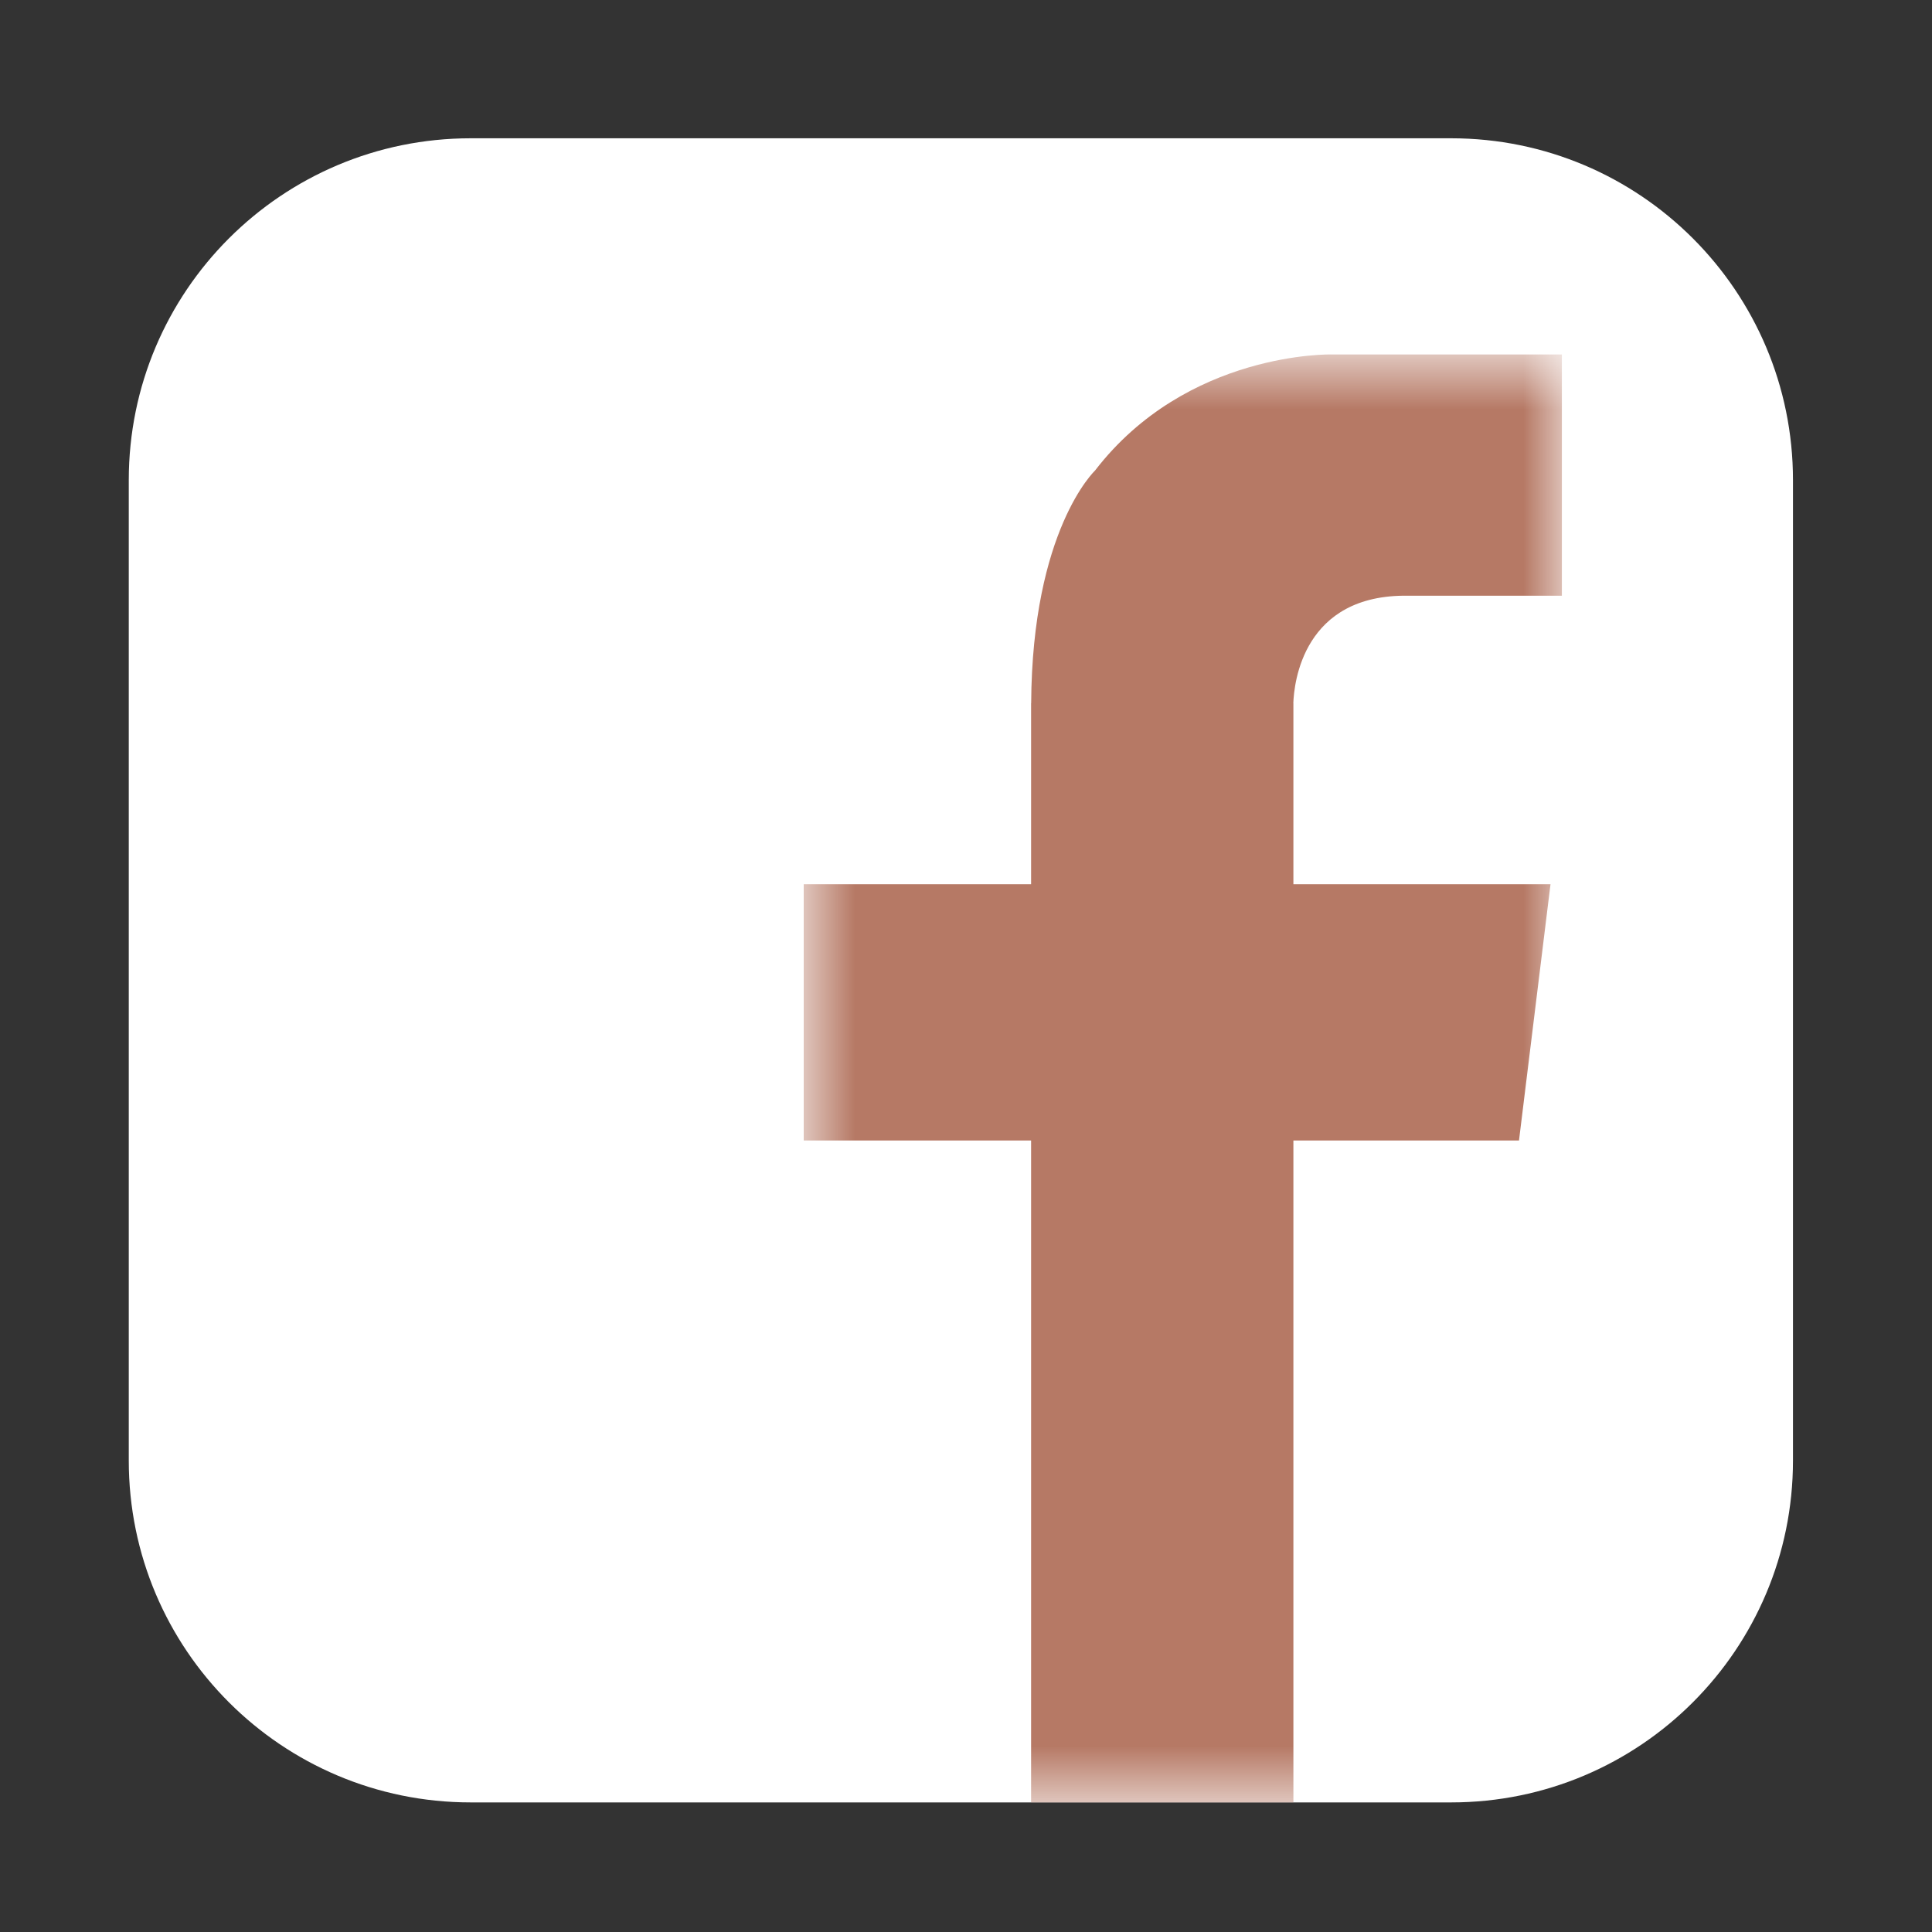
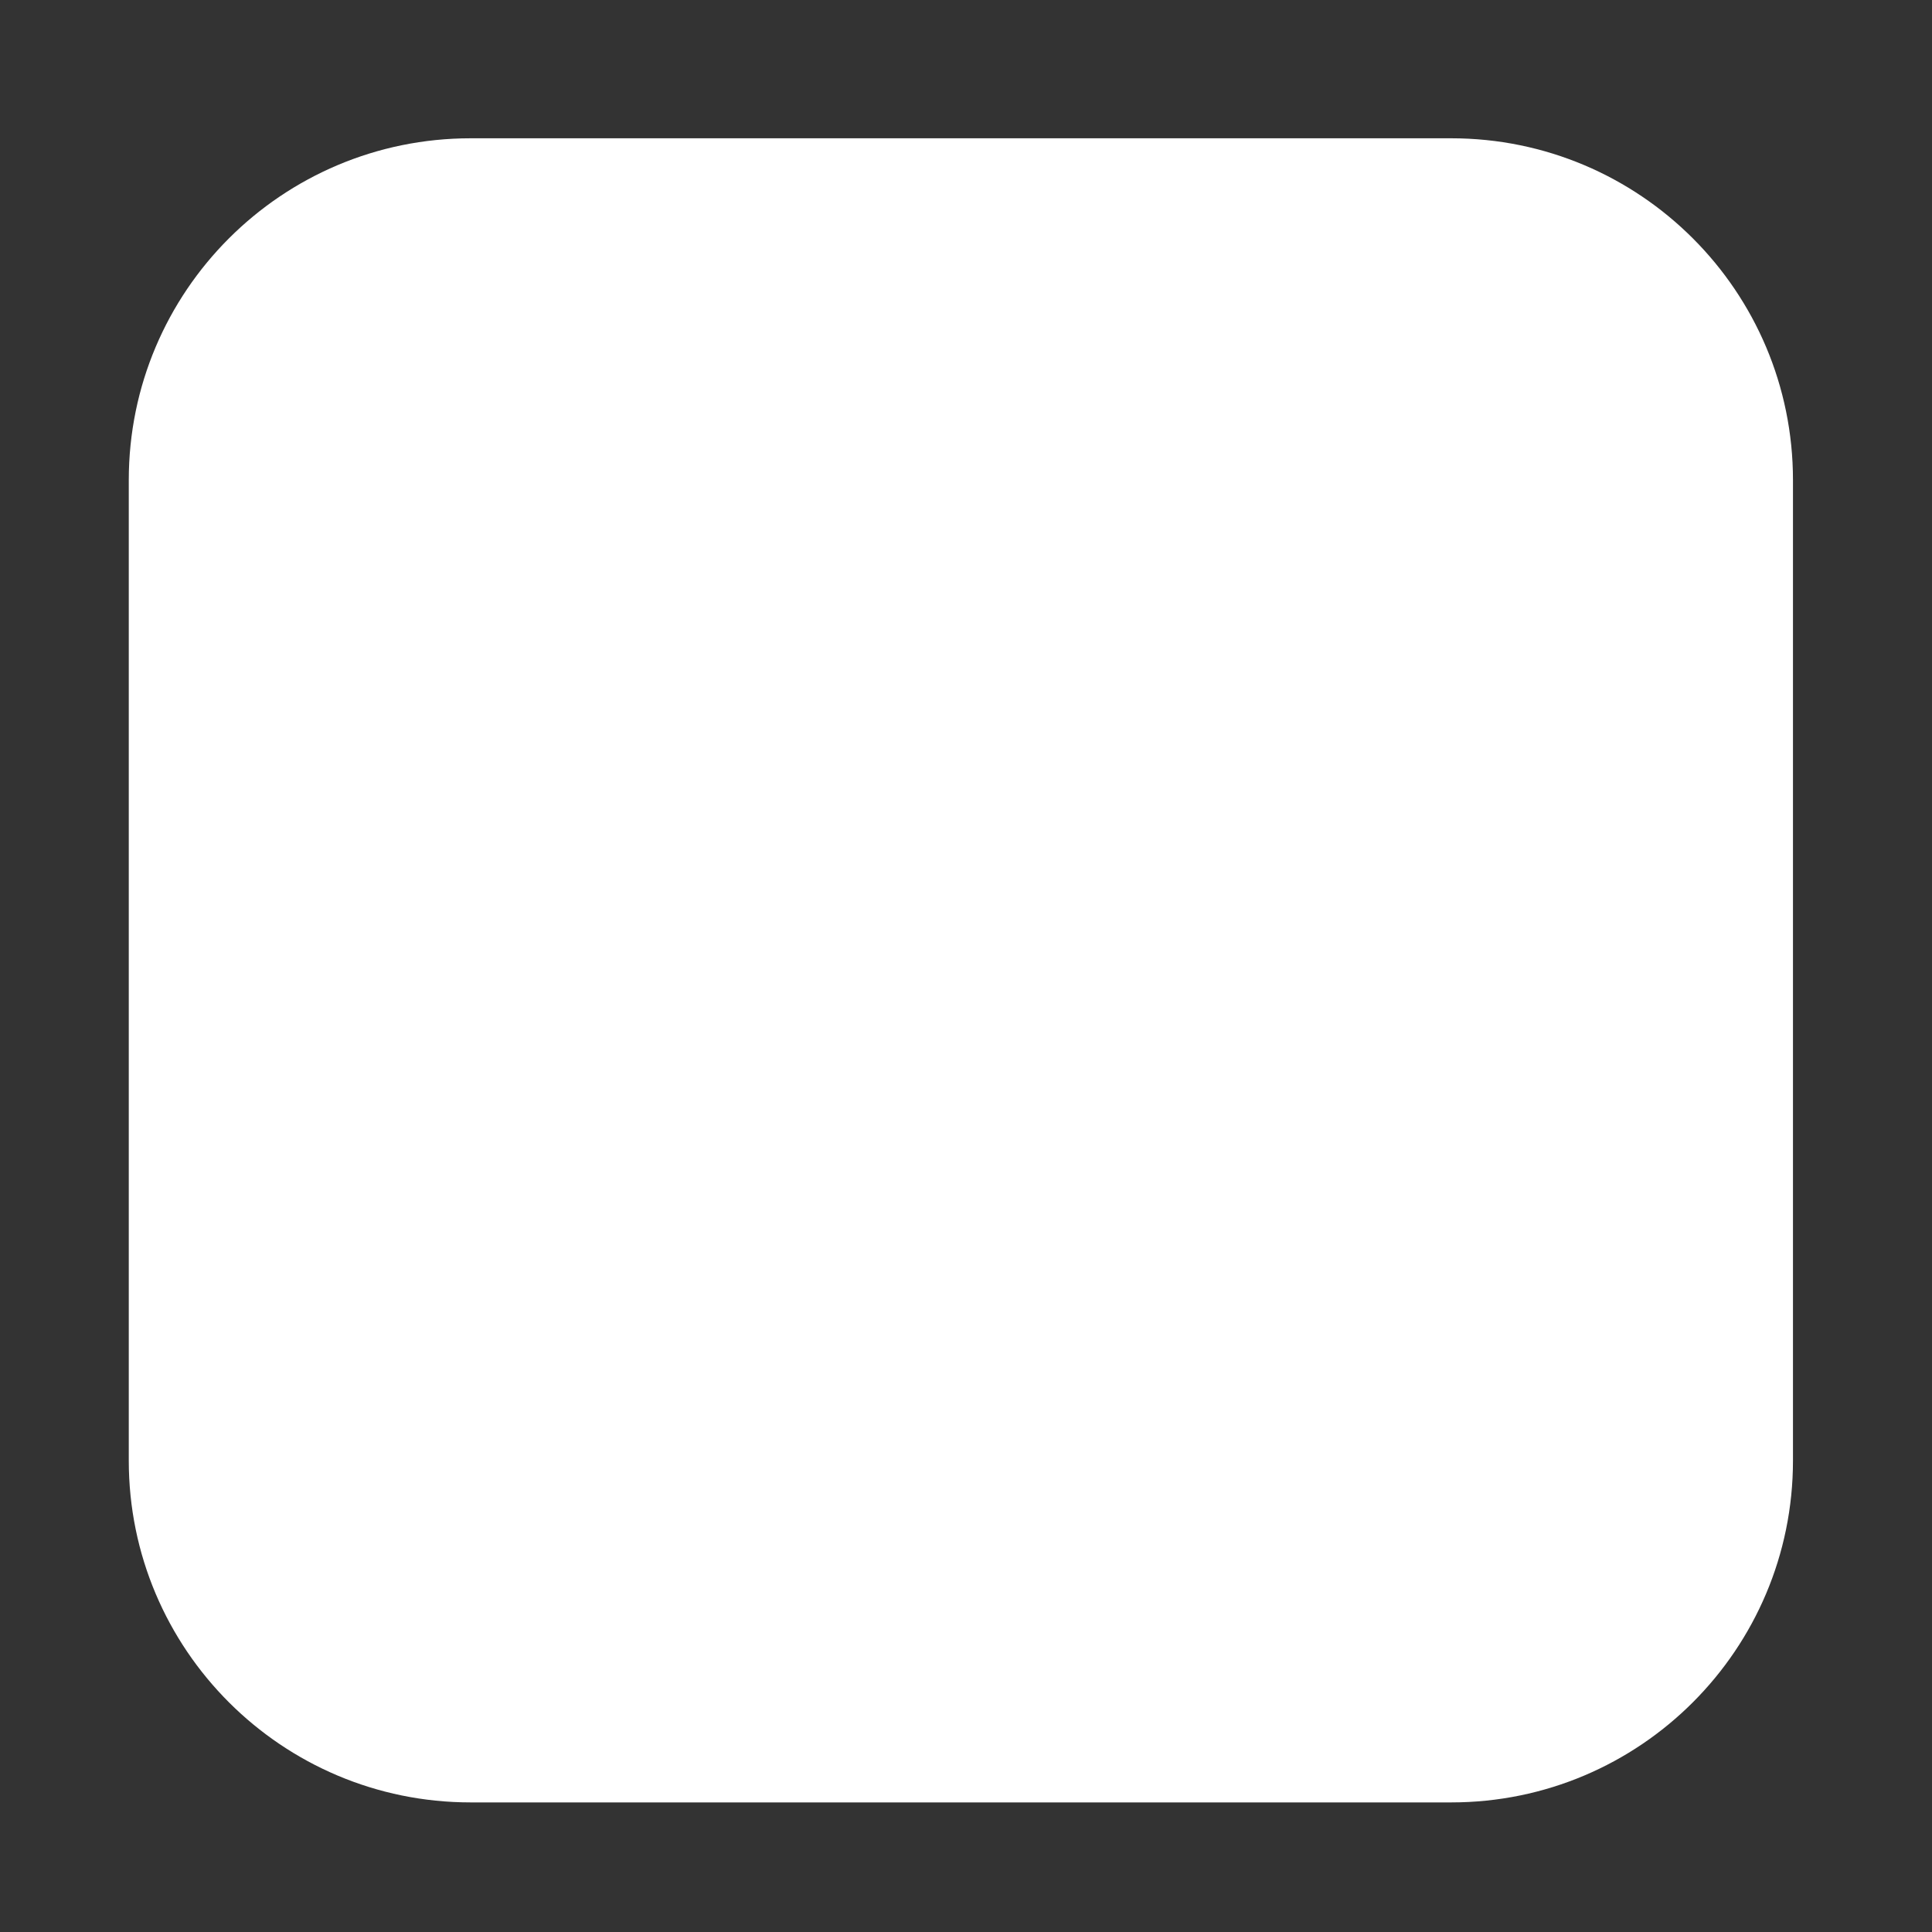
<svg xmlns="http://www.w3.org/2000/svg" width="26" height="26" viewBox="0 0 26 26" fill="none">
  <rect x="0" y="0" width="26" height="26" fill="#333333" stroke="none" />
  <path fill-rule="evenodd" clip-rule="evenodd" d="M6.334 1.861C3.793 1.861 1.733 3.92 1.733 6.461V19.656C1.733 22.197 3.793 24.256 6.334 24.256H19.53C22.07 24.256 24.129 22.197 24.129 19.656V6.461C24.129 3.92 22.07 1.861 19.53 1.861H6.334Z" fill="white" />
  <mask id="mask0_8452_1568" style="mask-type:alpha" maskUnits="userSpaceOnUse" x="10" y="4" width="12" height="21">
    <path fill-rule="evenodd" clip-rule="evenodd" d="M10.816 4.77H21.019V24.256H10.816V4.77Z" fill="white" />
  </mask>
  <g mask="url(#mask0_8452_1568)">
-     <path fill-rule="evenodd" clip-rule="evenodd" d="M18.953 8.017H21.019V4.77H18.453H17.923C17.923 4.77 15.976 4.721 14.735 6.334C14.735 6.334 13.89 7.131 13.877 9.465H13.876V11.9H10.816V15.348H13.876V24.256H17.406V15.348H20.442L20.866 11.9H17.406V9.465H17.405C17.414 9.193 17.535 7.993 18.953 8.017Z" fill="#B67965" />
-   </g>
+     </g>
</svg>